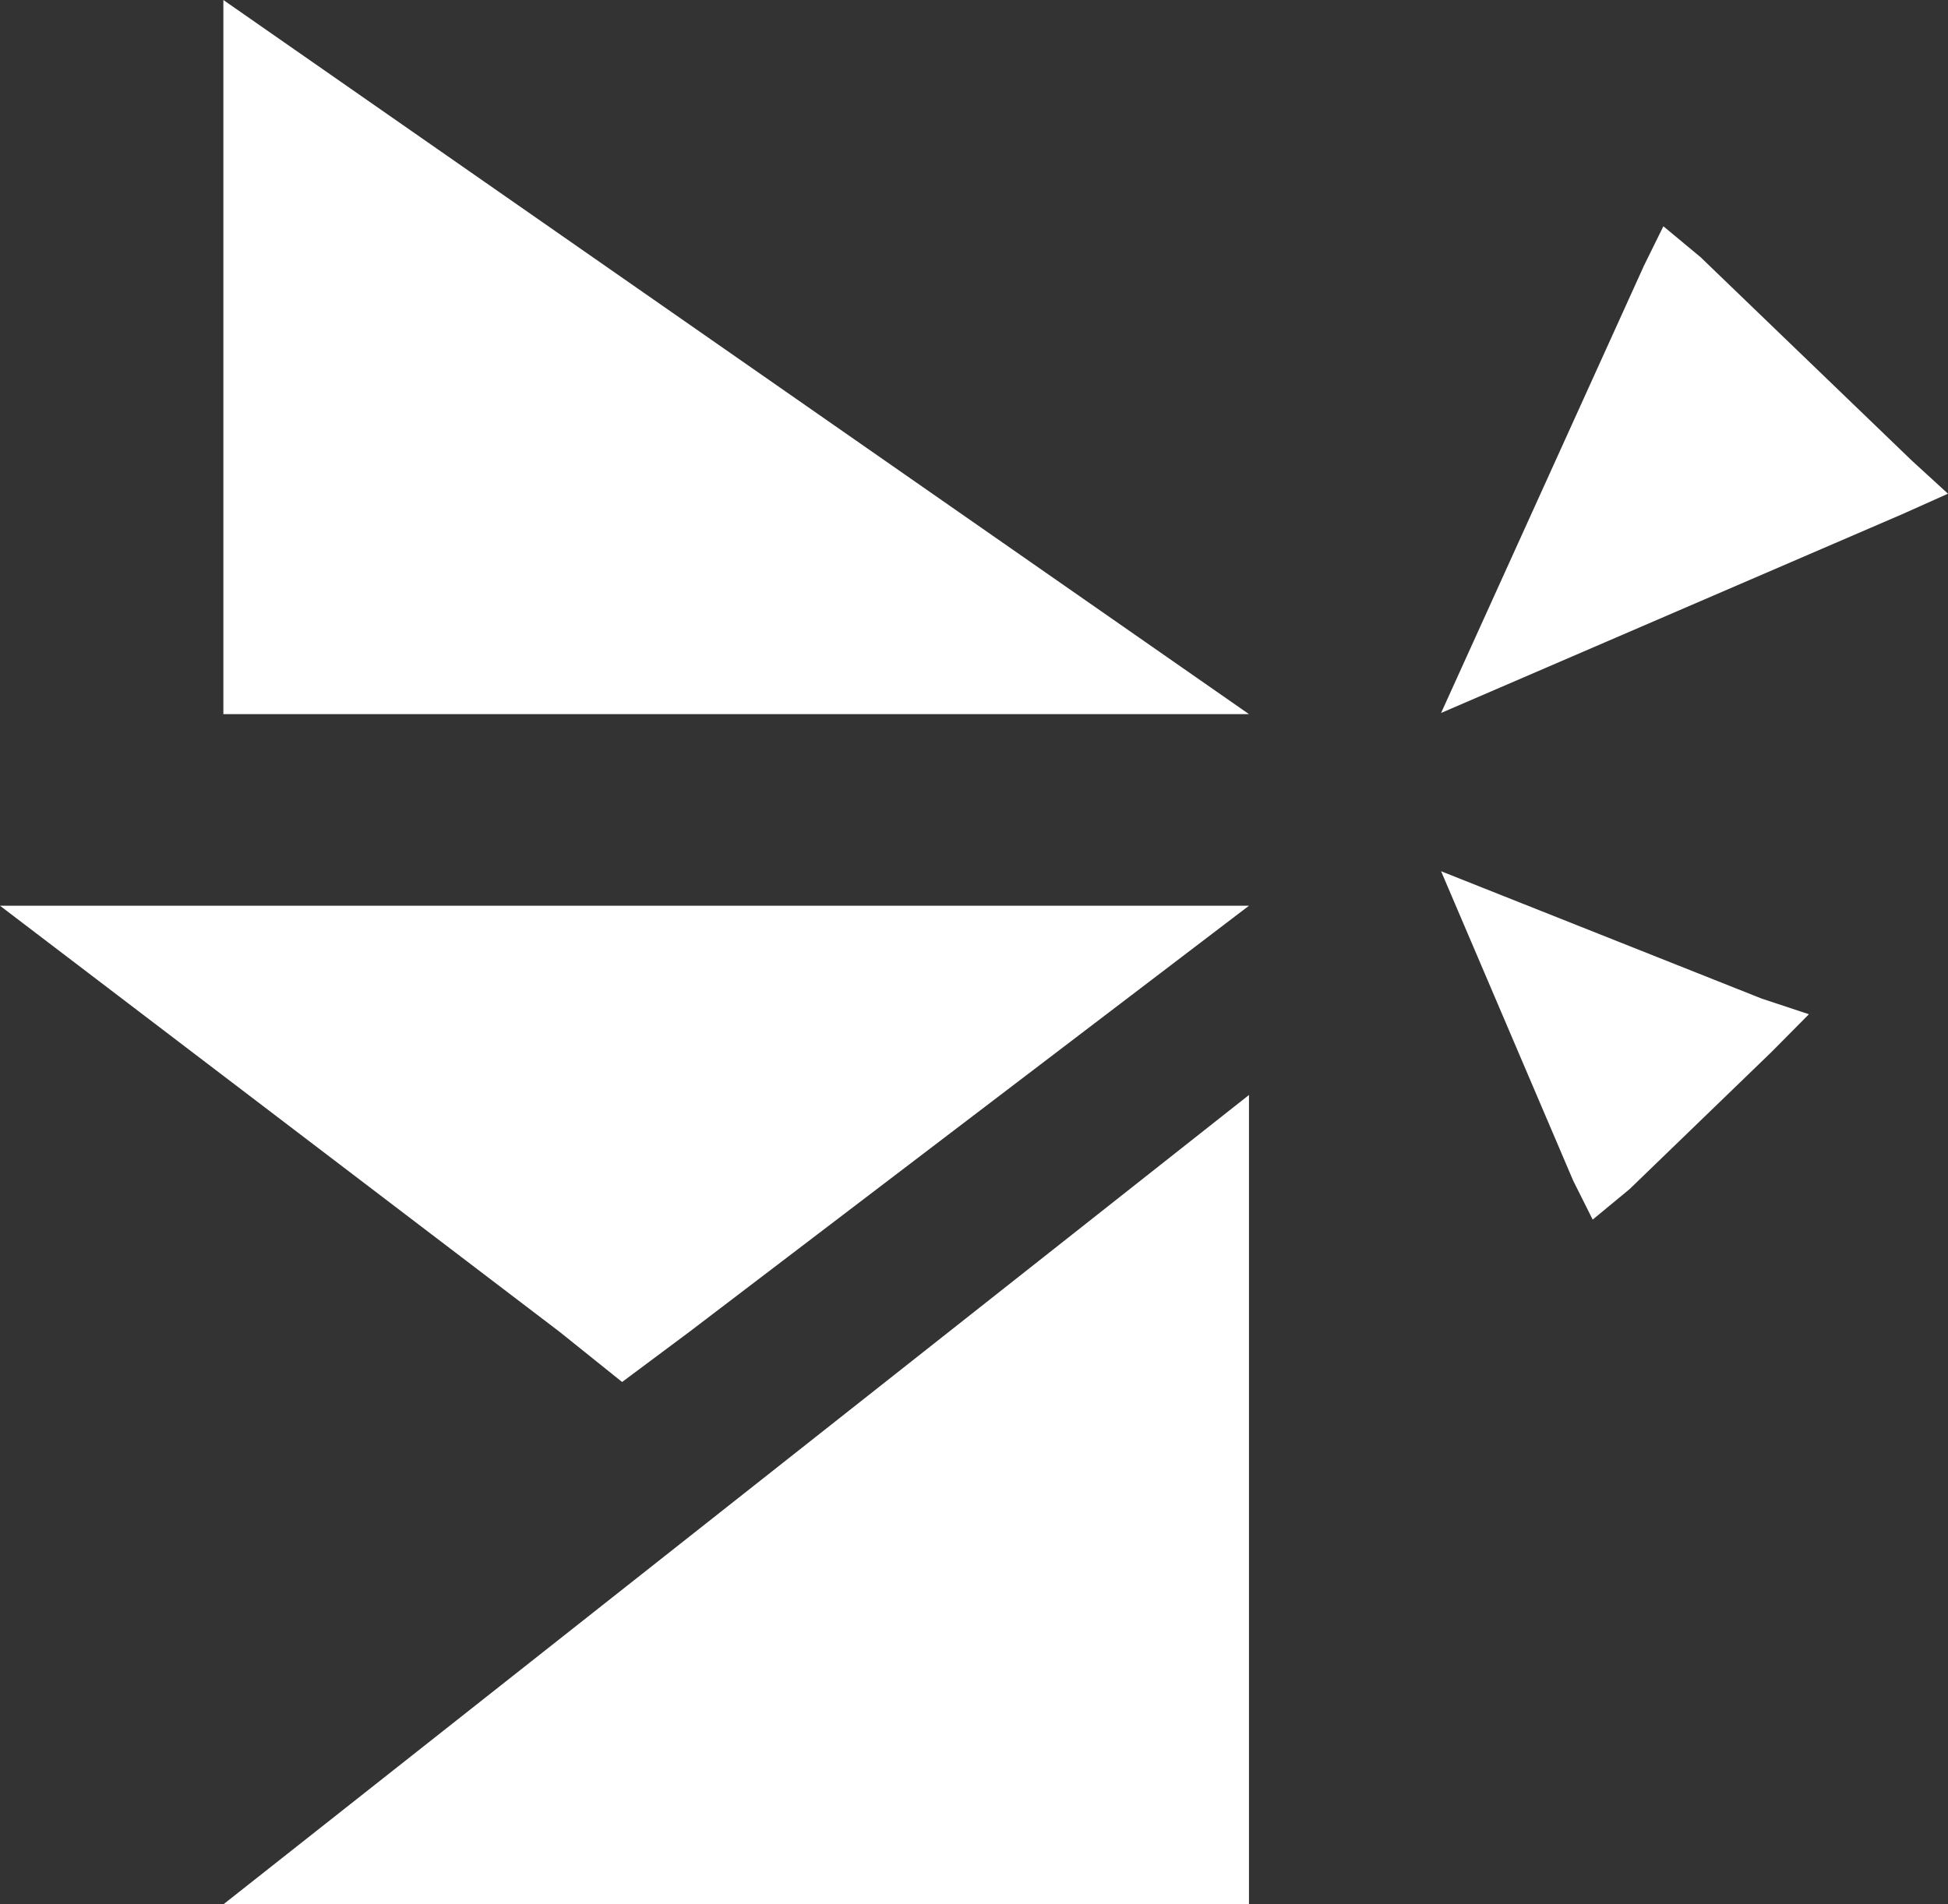
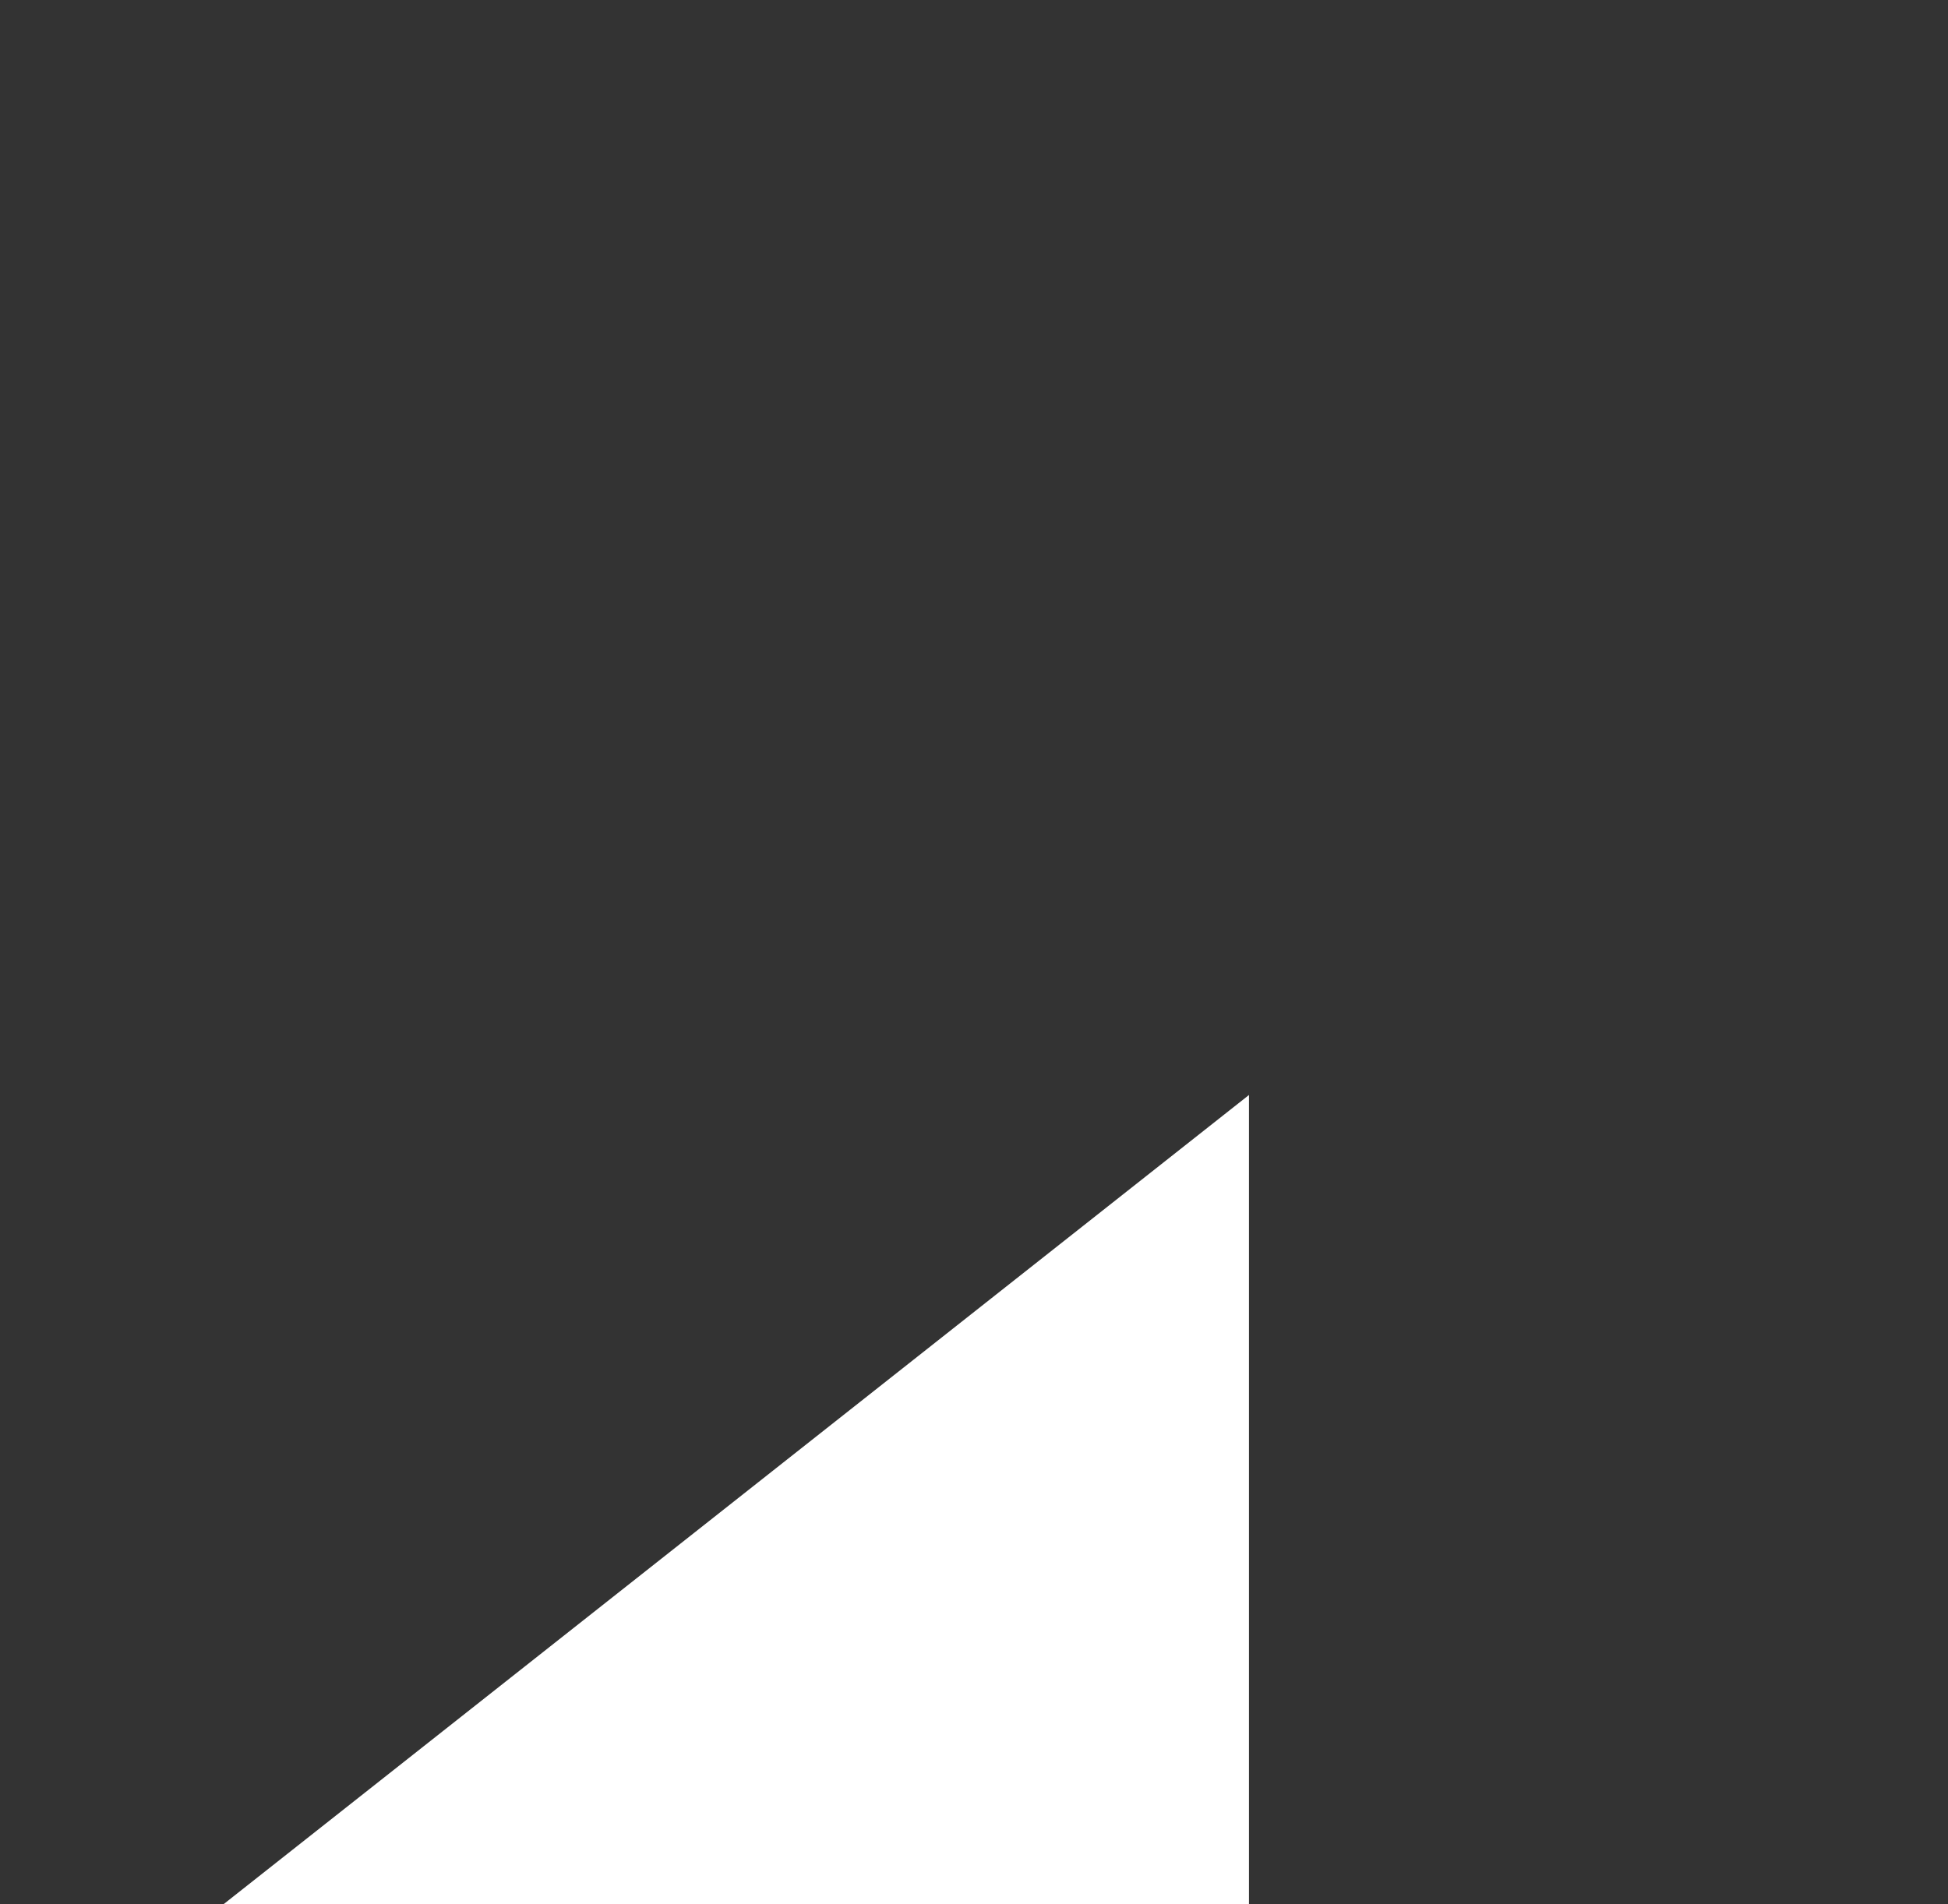
<svg xmlns="http://www.w3.org/2000/svg" width="45" height="44" viewBox="0 0 45 44" fill="none">
  <rect x="0" y="0" width="45" height="44" fill="#333333" stroke="none" />
-   <path d="M15.924 30.773L28.852 20.927H14.426H0L12.928 30.773L14.371 31.931L15.924 30.773Z" fill="white" />
  <path d="M5.16 44H26.272H28.852V41.25V25.3L5.16 44Z" fill="white" />
-   <path d="M28.852 16.5H7.74H5.16V13.75V0L28.852 16.5Z" fill="white" />
-   <path d="M37.979 6.133L33.29 16.473L43.943 11.88L45 11.407L44.165 10.643L39.282 5.94L38.425 5.228L37.979 6.133Z" fill="white" />
-   <path d="M40.697 23.073L33.29 20.13L36.342 27.28L36.792 28.179L37.646 27.473L40.919 24.31L41.787 23.434L40.697 23.073Z" fill="white" />
</svg>